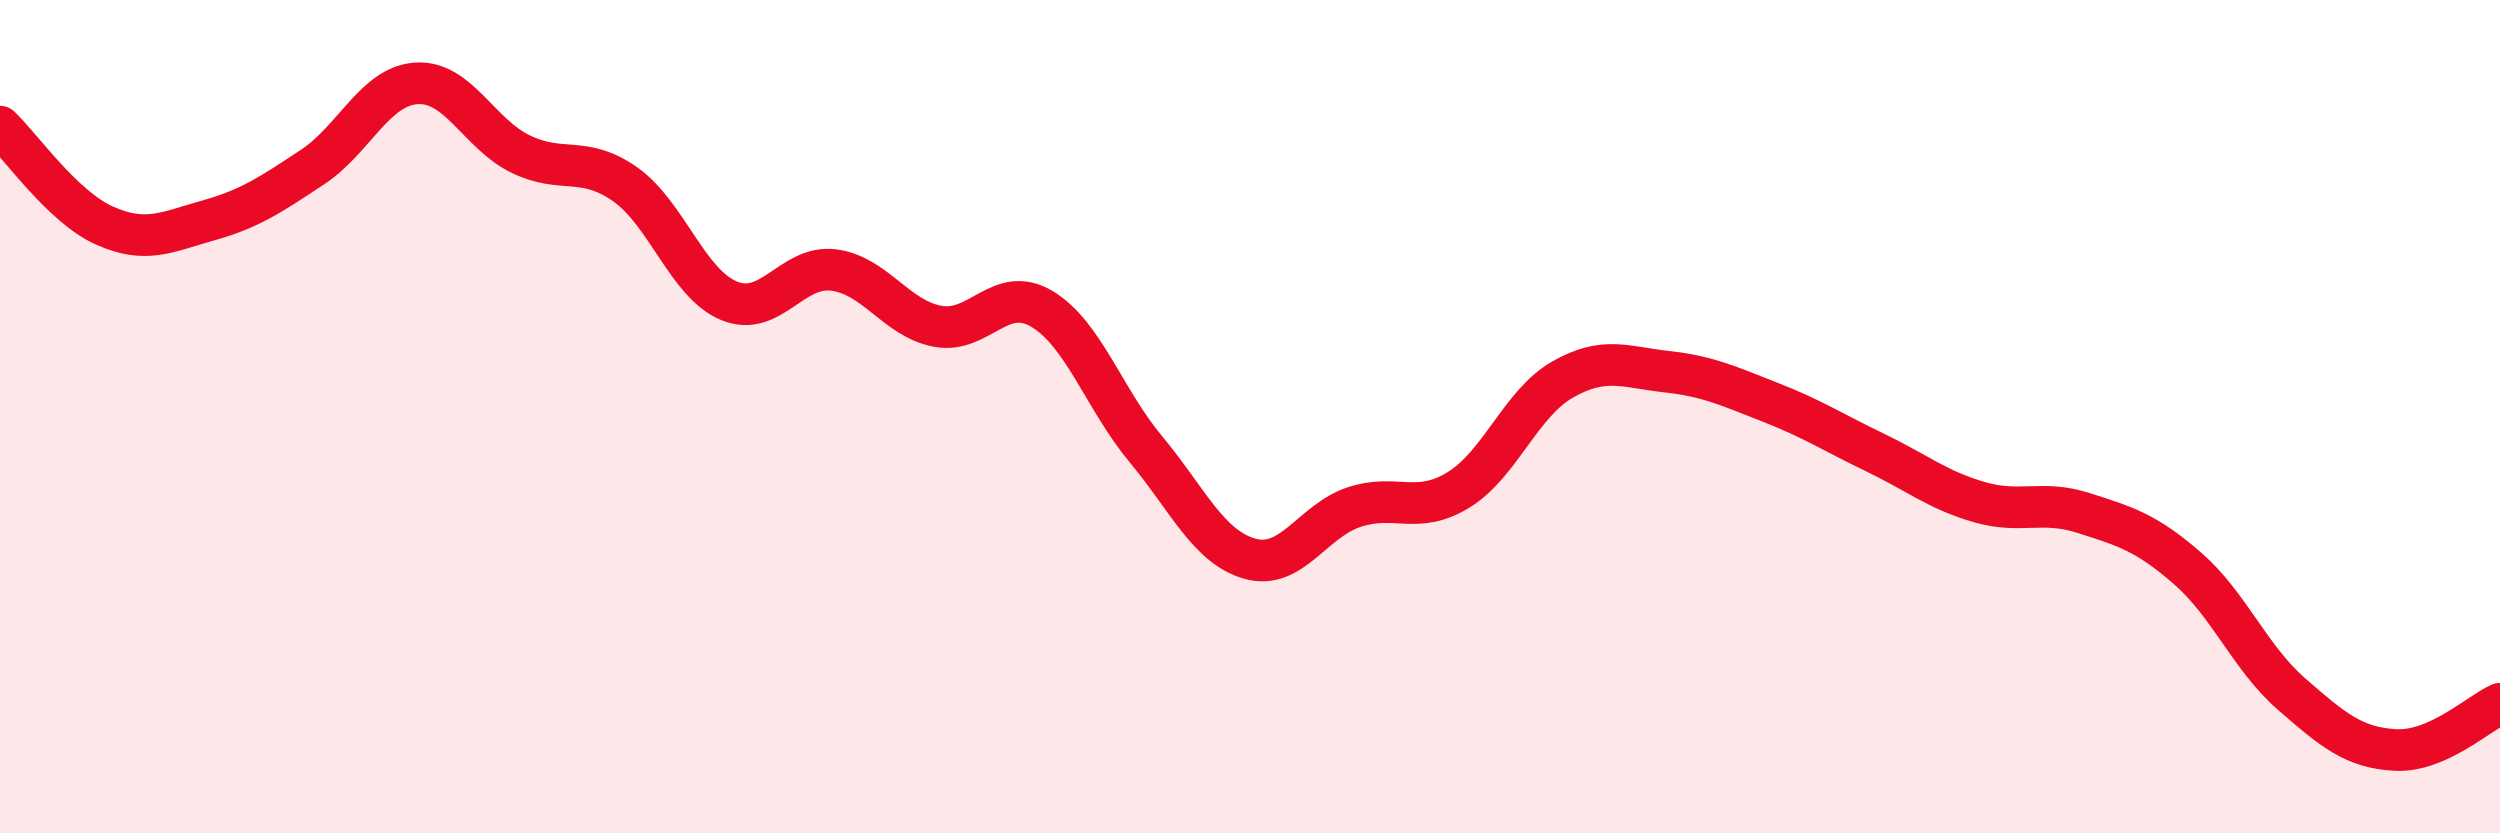
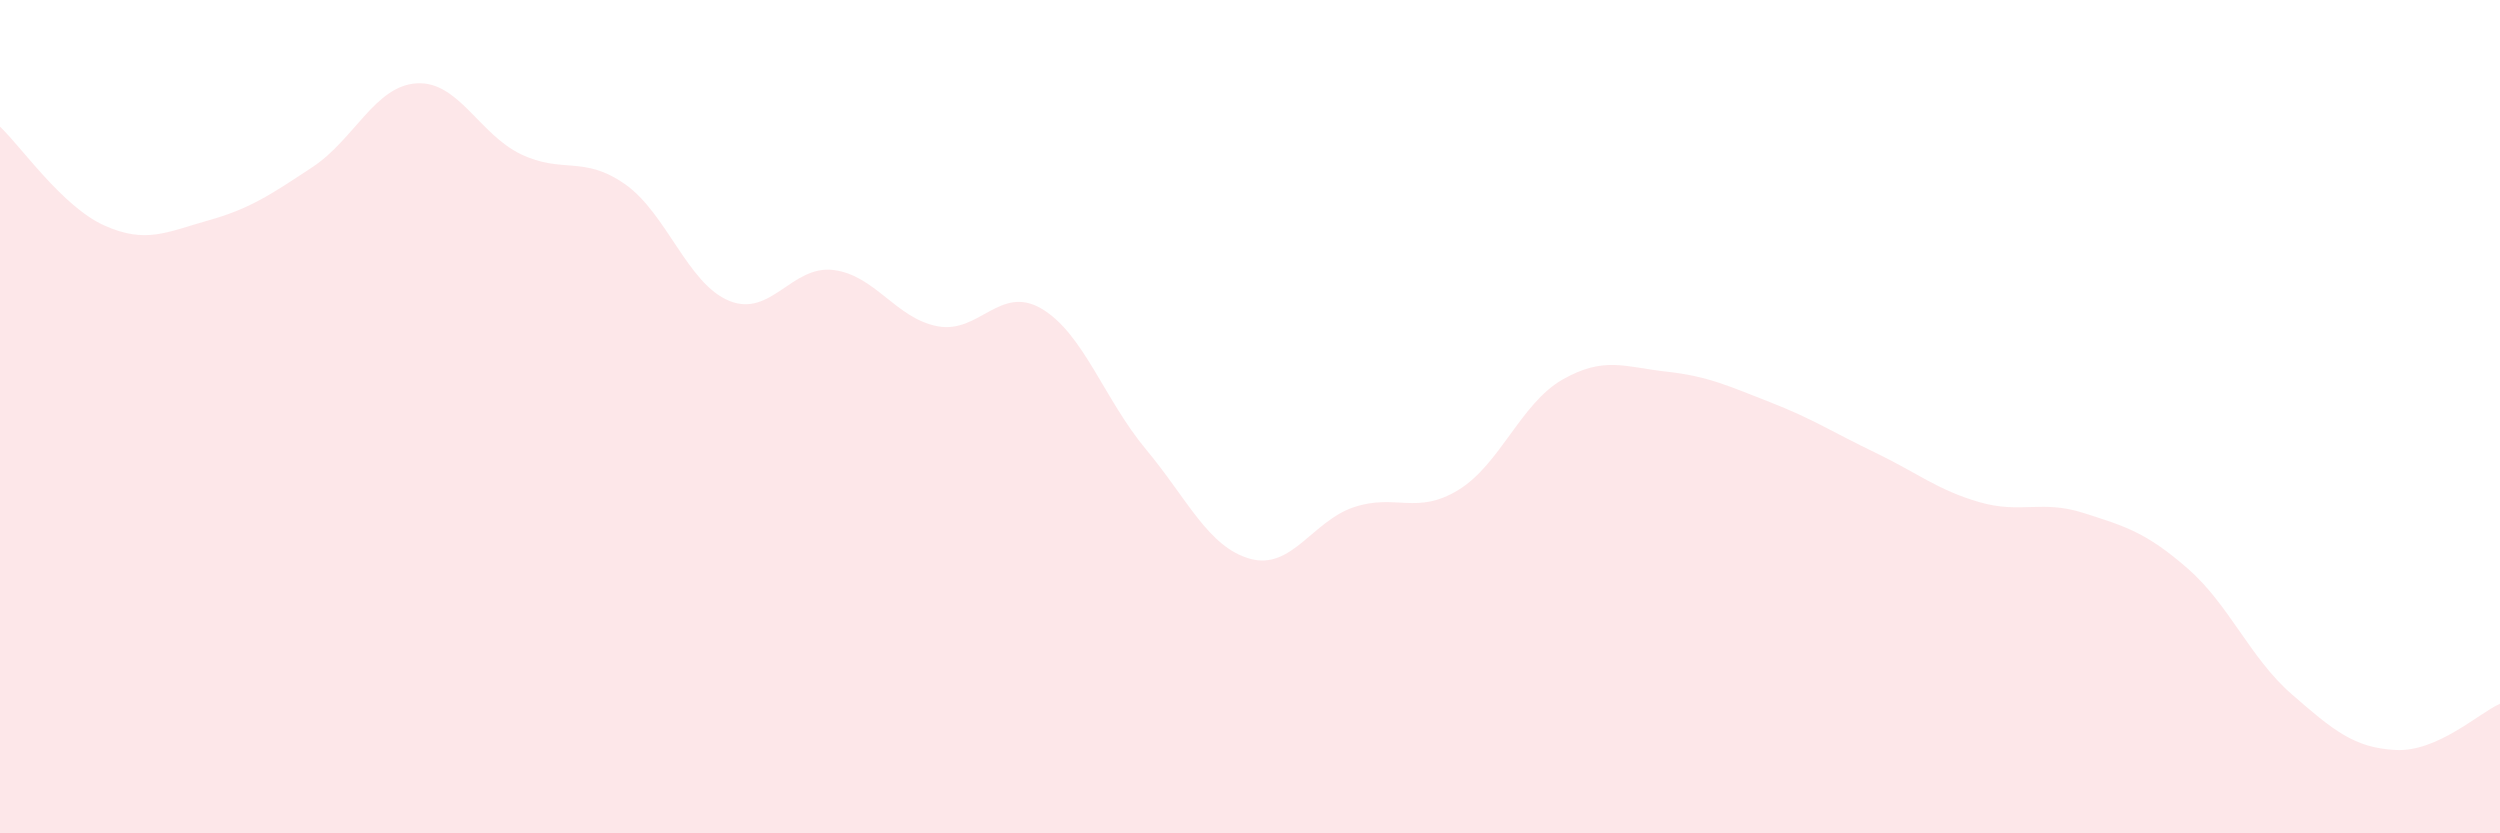
<svg xmlns="http://www.w3.org/2000/svg" width="60" height="20" viewBox="0 0 60 20">
  <path d="M 0,3.04 C 0.5,3.51 1.5,4.96 2.5,5.41 C 3.5,5.86 4,5.57 5,5.29 C 6,5.01 6.5,4.67 7.5,4.01 C 8.5,3.35 9,2.06 10,2 C 11,1.94 11.5,3.22 12.5,3.7 C 13.5,4.18 14,3.72 15,4.42 C 16,5.12 16.5,6.81 17.5,7.22 C 18.5,7.63 19,6.36 20,6.48 C 21,6.6 21.5,7.64 22.5,7.83 C 23.5,8.02 24,6.82 25,7.41 C 26,8 26.5,9.58 27.5,10.78 C 28.5,11.98 29,13.13 30,13.41 C 31,13.69 31.5,12.5 32.5,12.17 C 33.5,11.84 34,12.37 35,11.76 C 36,11.15 36.5,9.68 37.5,9.11 C 38.5,8.54 39,8.81 40,8.92 C 41,9.03 41.5,9.27 42.5,9.66 C 43.5,10.05 44,10.38 45,10.86 C 46,11.34 46.5,11.76 47.5,12.05 C 48.5,12.34 49,11.99 50,12.31 C 51,12.63 51.5,12.77 52.5,13.64 C 53.5,14.51 54,15.79 55,16.66 C 56,17.53 56.5,17.95 57.5,18 C 58.5,18.05 59.5,17.11 60,16.89L60 20L0 20Z" fill="#EB0A25" opacity="0.1" stroke-linecap="round" stroke-linejoin="round" />
-   <path d="M 0,3.04 C 0.5,3.51 1.5,4.96 2.5,5.41 C 3.5,5.86 4,5.57 5,5.29 C 6,5.01 6.5,4.67 7.5,4.01 C 8.5,3.35 9,2.06 10,2 C 11,1.94 11.5,3.22 12.5,3.7 C 13.5,4.18 14,3.72 15,4.42 C 16,5.12 16.5,6.81 17.5,7.22 C 18.5,7.63 19,6.36 20,6.48 C 21,6.6 21.5,7.64 22.5,7.83 C 23.5,8.02 24,6.82 25,7.41 C 26,8 26.5,9.58 27.5,10.78 C 28.5,11.98 29,13.13 30,13.41 C 31,13.69 31.5,12.5 32.5,12.17 C 33.5,11.84 34,12.37 35,11.76 C 36,11.15 36.5,9.68 37.5,9.11 C 38.5,8.54 39,8.81 40,8.92 C 41,9.03 41.5,9.27 42.5,9.66 C 43.5,10.05 44,10.38 45,10.86 C 46,11.34 46.5,11.76 47.5,12.05 C 48.5,12.34 49,11.99 50,12.31 C 51,12.63 51.5,12.77 52.5,13.64 C 53.5,14.51 54,15.79 55,16.66 C 56,17.53 56.5,17.95 57.5,18 C 58.5,18.05 59.5,17.11 60,16.89" stroke="#EB0A25" stroke-width="1" fill="none" stroke-linecap="round" stroke-linejoin="round" />
</svg>